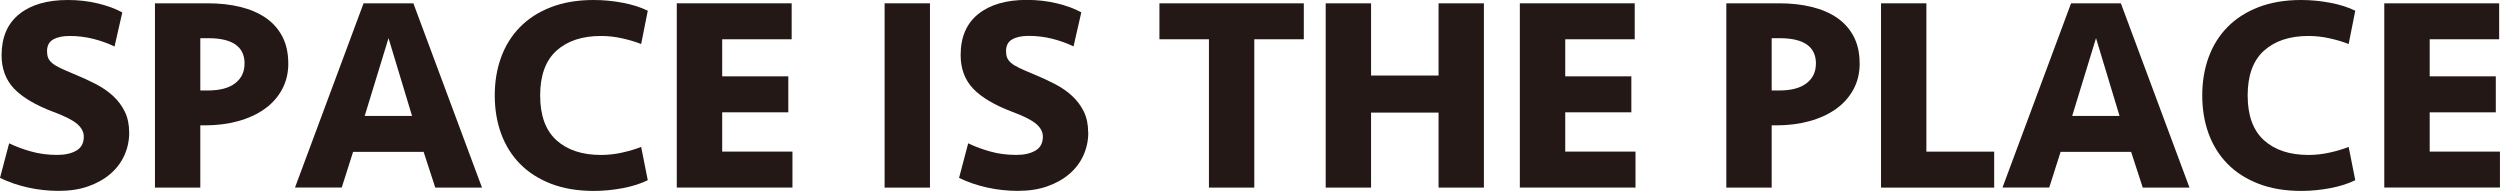
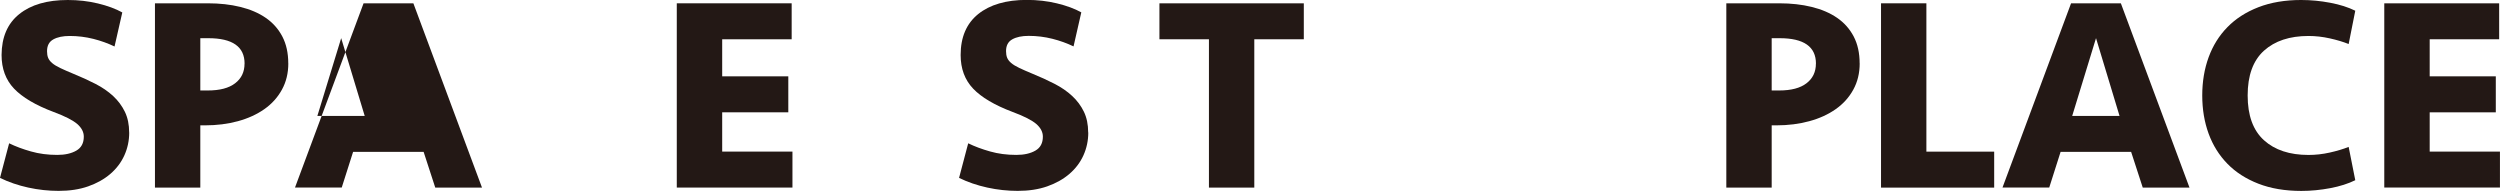
<svg xmlns="http://www.w3.org/2000/svg" id="_レイヤー_2" viewBox="0 0 505.96 38.64">
  <g id="_レイヤー_1-2">
    <path d="M26.15,26.82c0,1.64-.33,3.18-.98,4.62-.65,1.44-1.6,2.69-2.83,3.75-1.23,1.06-2.73,1.9-4.48,2.52-1.76.62-3.75.92-5.99.92-2.05,0-4.11-.22-6.16-.67-2.05-.45-3.96-1.1-5.71-1.96l1.85-7c1.31.64,2.78,1.19,4.42,1.65,1.64.47,3.42.7,5.32.7,1.57,0,2.86-.29,3.86-.87,1.01-.58,1.51-1.52,1.51-2.83,0-.93-.44-1.78-1.32-2.55-.88-.76-2.47-1.58-4.79-2.44-3.66-1.38-6.33-2.96-8.01-4.73-1.68-1.77-2.52-4.04-2.52-6.8C.34,7.52,1.52,4.76,3.89,2.86,6.26.95,9.54,0,13.72,0c2.13,0,4.16.23,6.1.7,1.94.47,3.58,1.07,4.93,1.82l-1.57,6.89c-1.31-.63-2.74-1.15-4.28-1.54-1.55-.39-3.15-.59-4.79-.59-1.38,0-2.49.23-3.33.7-.84.47-1.26,1.26-1.26,2.38,0,.52.07.97.22,1.34.15.37.42.73.81,1.06.39.34.94.67,1.65,1.01.71.34,1.6.73,2.69,1.18,1.57.64,3.04,1.31,4.42,2.02,1.38.71,2.58,1.53,3.58,2.46,1.01.93,1.8,2,2.38,3.19.58,1.2.87,2.6.87,4.2Z" fill="#231815" />
    <path d="M58.35,12.82c0,1.98-.43,3.75-1.29,5.32-.86,1.57-2.04,2.88-3.56,3.95-1.51,1.06-3.3,1.88-5.35,2.44-2.05.56-4.28.84-6.66.84h-.95v12.6h-9.18V.67h10.75c2.35,0,4.53.24,6.52.73,2,.49,3.71,1.22,5.15,2.21,1.44.99,2.56,2.25,3.36,3.78.8,1.53,1.2,3.34,1.2,5.43ZM49.5,12.88c0-3.43-2.45-5.15-7.34-5.15h-1.62v10.58h1.51c2.43,0,4.27-.48,5.54-1.46,1.27-.97,1.9-2.3,1.9-3.98Z" fill="#231815" />
-     <path d="M85.74,30.74h-14.28l-2.3,7.22h-9.46L73.58.67h10.08l13.89,37.3h-9.46l-2.35-7.22ZM73.81,23.46h9.58l-4.76-15.74-4.82,15.74Z" fill="#231815" />
-     <path d="M120.18,0c1.94,0,3.89.19,5.85.56,1.96.37,3.65.91,5.07,1.61l-1.34,6.74c-1.12-.45-2.4-.83-3.84-1.15-1.44-.32-2.87-.48-4.28-.48-3.81,0-6.81.99-9.02,2.98-2.2,1.99-3.3,5.01-3.3,9.06s1.1,7.07,3.3,9.06c2.2,1.99,5.21,2.98,9.02,2.98,1.42,0,2.85-.16,4.28-.48,1.44-.32,2.72-.7,3.84-1.15l1.34,6.74c-1.42.7-3.11,1.24-5.07,1.61s-3.91.56-5.85.56c-3.29,0-6.18-.49-8.68-1.46-2.5-.97-4.59-2.31-6.27-4.03-1.68-1.72-2.95-3.75-3.81-6.1-.86-2.35-1.29-4.93-1.29-7.73s.43-5.38,1.29-7.73c.86-2.35,2.13-4.39,3.81-6.1,1.68-1.72,3.77-3.06,6.27-4.03,2.5-.97,5.39-1.46,8.68-1.46Z" fill="#231815" />
+     <path d="M85.74,30.74h-14.28l-2.3,7.22h-9.46L73.58.67h10.08l13.89,37.3h-9.46l-2.35-7.22ZM73.81,23.46l-4.76-15.74-4.82,15.74Z" fill="#231815" />
    <path d="M136.98.67h23.24v7.28h-14.06v7.5h13.38v7.28h-13.38v7.95h14.22v7.28h-23.41V.67Z" fill="#231815" />
-     <path d="M188.21,37.97h-9.18V.67h9.18v37.3Z" fill="#231815" />
    <path d="M220.25,26.82c0,1.64-.33,3.18-.98,4.62-.65,1.44-1.6,2.69-2.83,3.75-1.23,1.06-2.73,1.9-4.48,2.52-1.76.62-3.75.92-5.99.92-2.05,0-4.11-.22-6.16-.67-2.05-.45-3.96-1.1-5.71-1.96l1.85-7c1.31.64,2.78,1.19,4.42,1.65,1.64.47,3.42.7,5.32.7,1.57,0,2.86-.29,3.86-.87,1.01-.58,1.51-1.52,1.51-2.83,0-.93-.44-1.78-1.32-2.55-.88-.76-2.47-1.58-4.79-2.44-3.66-1.38-6.33-2.96-8.01-4.73-1.68-1.77-2.52-4.04-2.52-6.8,0-3.62,1.19-6.38,3.56-8.29,2.37-1.9,5.65-2.86,9.83-2.86,2.13,0,4.16.23,6.1.7,1.94.47,3.58,1.07,4.93,1.82l-1.57,6.89c-1.31-.63-2.74-1.15-4.28-1.54-1.55-.39-3.15-.59-4.79-.59-1.38,0-2.49.23-3.33.7-.84.47-1.26,1.26-1.26,2.38,0,.52.07.97.22,1.34.15.37.42.73.81,1.06.39.34.94.67,1.65,1.01.71.34,1.6.73,2.69,1.18,1.57.64,3.04,1.31,4.42,2.02,1.38.71,2.58,1.53,3.58,2.46,1.01.93,1.8,2,2.38,3.19.58,1.2.87,2.6.87,4.2Z" fill="#231815" />
    <path d="M263.87.67v7.28h-10.02v30.02h-9.18V7.95h-10.02V.67h29.23Z" fill="#231815" />
-     <path d="M291.14,37.97v-15.18h-13.66v15.18h-9.18V.67h9.18v14.62h13.66V.67h9.18v37.3h-9.18Z" fill="#231815" />
-     <path d="M307.6.67h23.24v7.28h-14.06v7.5h13.38v7.28h-13.38v7.95h14.22v7.28h-23.41V.67Z" fill="#231815" />
    <path d="M376.37,12.82c0,1.98-.43,3.75-1.29,5.32-.86,1.57-2.04,2.88-3.56,3.95s-3.29,1.88-5.35,2.44c-2.05.56-4.28.84-6.66.84h-.95v12.6h-9.18V.67h10.75c2.35,0,4.53.24,6.52.73,2,.49,3.71,1.22,5.15,2.21,1.44.99,2.56,2.25,3.36,3.78.8,1.53,1.2,3.34,1.2,5.43ZM367.52,12.88c0-3.43-2.45-5.15-7.34-5.15h-1.62v10.58h1.51c2.43,0,4.27-.48,5.54-1.46,1.27-.97,1.9-2.3,1.9-3.98Z" fill="#231815" />
    <path d="M389.87.67v30.02h13.72v7.28h-22.9V.67h9.18Z" fill="#231815" />
    <path d="M431.31,30.74h-14.28l-2.3,7.22h-9.46L419.15.67h10.08l13.89,37.3h-9.46l-2.35-7.22ZM419.38,23.46h9.58l-4.76-15.74-4.82,15.74Z" fill="#231815" />
    <path d="M465.75,0c1.94,0,3.89.19,5.85.56,1.96.37,3.65.91,5.07,1.61l-1.34,6.74c-1.12-.45-2.4-.83-3.84-1.15-1.44-.32-2.87-.48-4.28-.48-3.81,0-6.81.99-9.02,2.98-2.2,1.99-3.3,5.01-3.3,9.06s1.1,7.07,3.3,9.06c2.2,1.99,5.21,2.98,9.02,2.98,1.42,0,2.85-.16,4.28-.48,1.44-.32,2.72-.7,3.84-1.15l1.34,6.74c-1.42.7-3.11,1.24-5.07,1.61s-3.91.56-5.85.56c-3.29,0-6.18-.49-8.68-1.46-2.5-.97-4.59-2.31-6.27-4.03-1.68-1.72-2.95-3.75-3.81-6.1-.86-2.35-1.29-4.93-1.29-7.73s.43-5.38,1.29-7.73c.86-2.35,2.13-4.39,3.81-6.1,1.68-1.72,3.77-3.06,6.27-4.03,2.5-.97,5.39-1.46,8.68-1.46Z" fill="#231815" />
    <path d="M482.55.67h23.24v7.28h-14.06v7.5h13.38v7.28h-13.38v7.95h14.22v7.28h-23.41V.67Z" fill="#231815" />
  </g>
</svg>